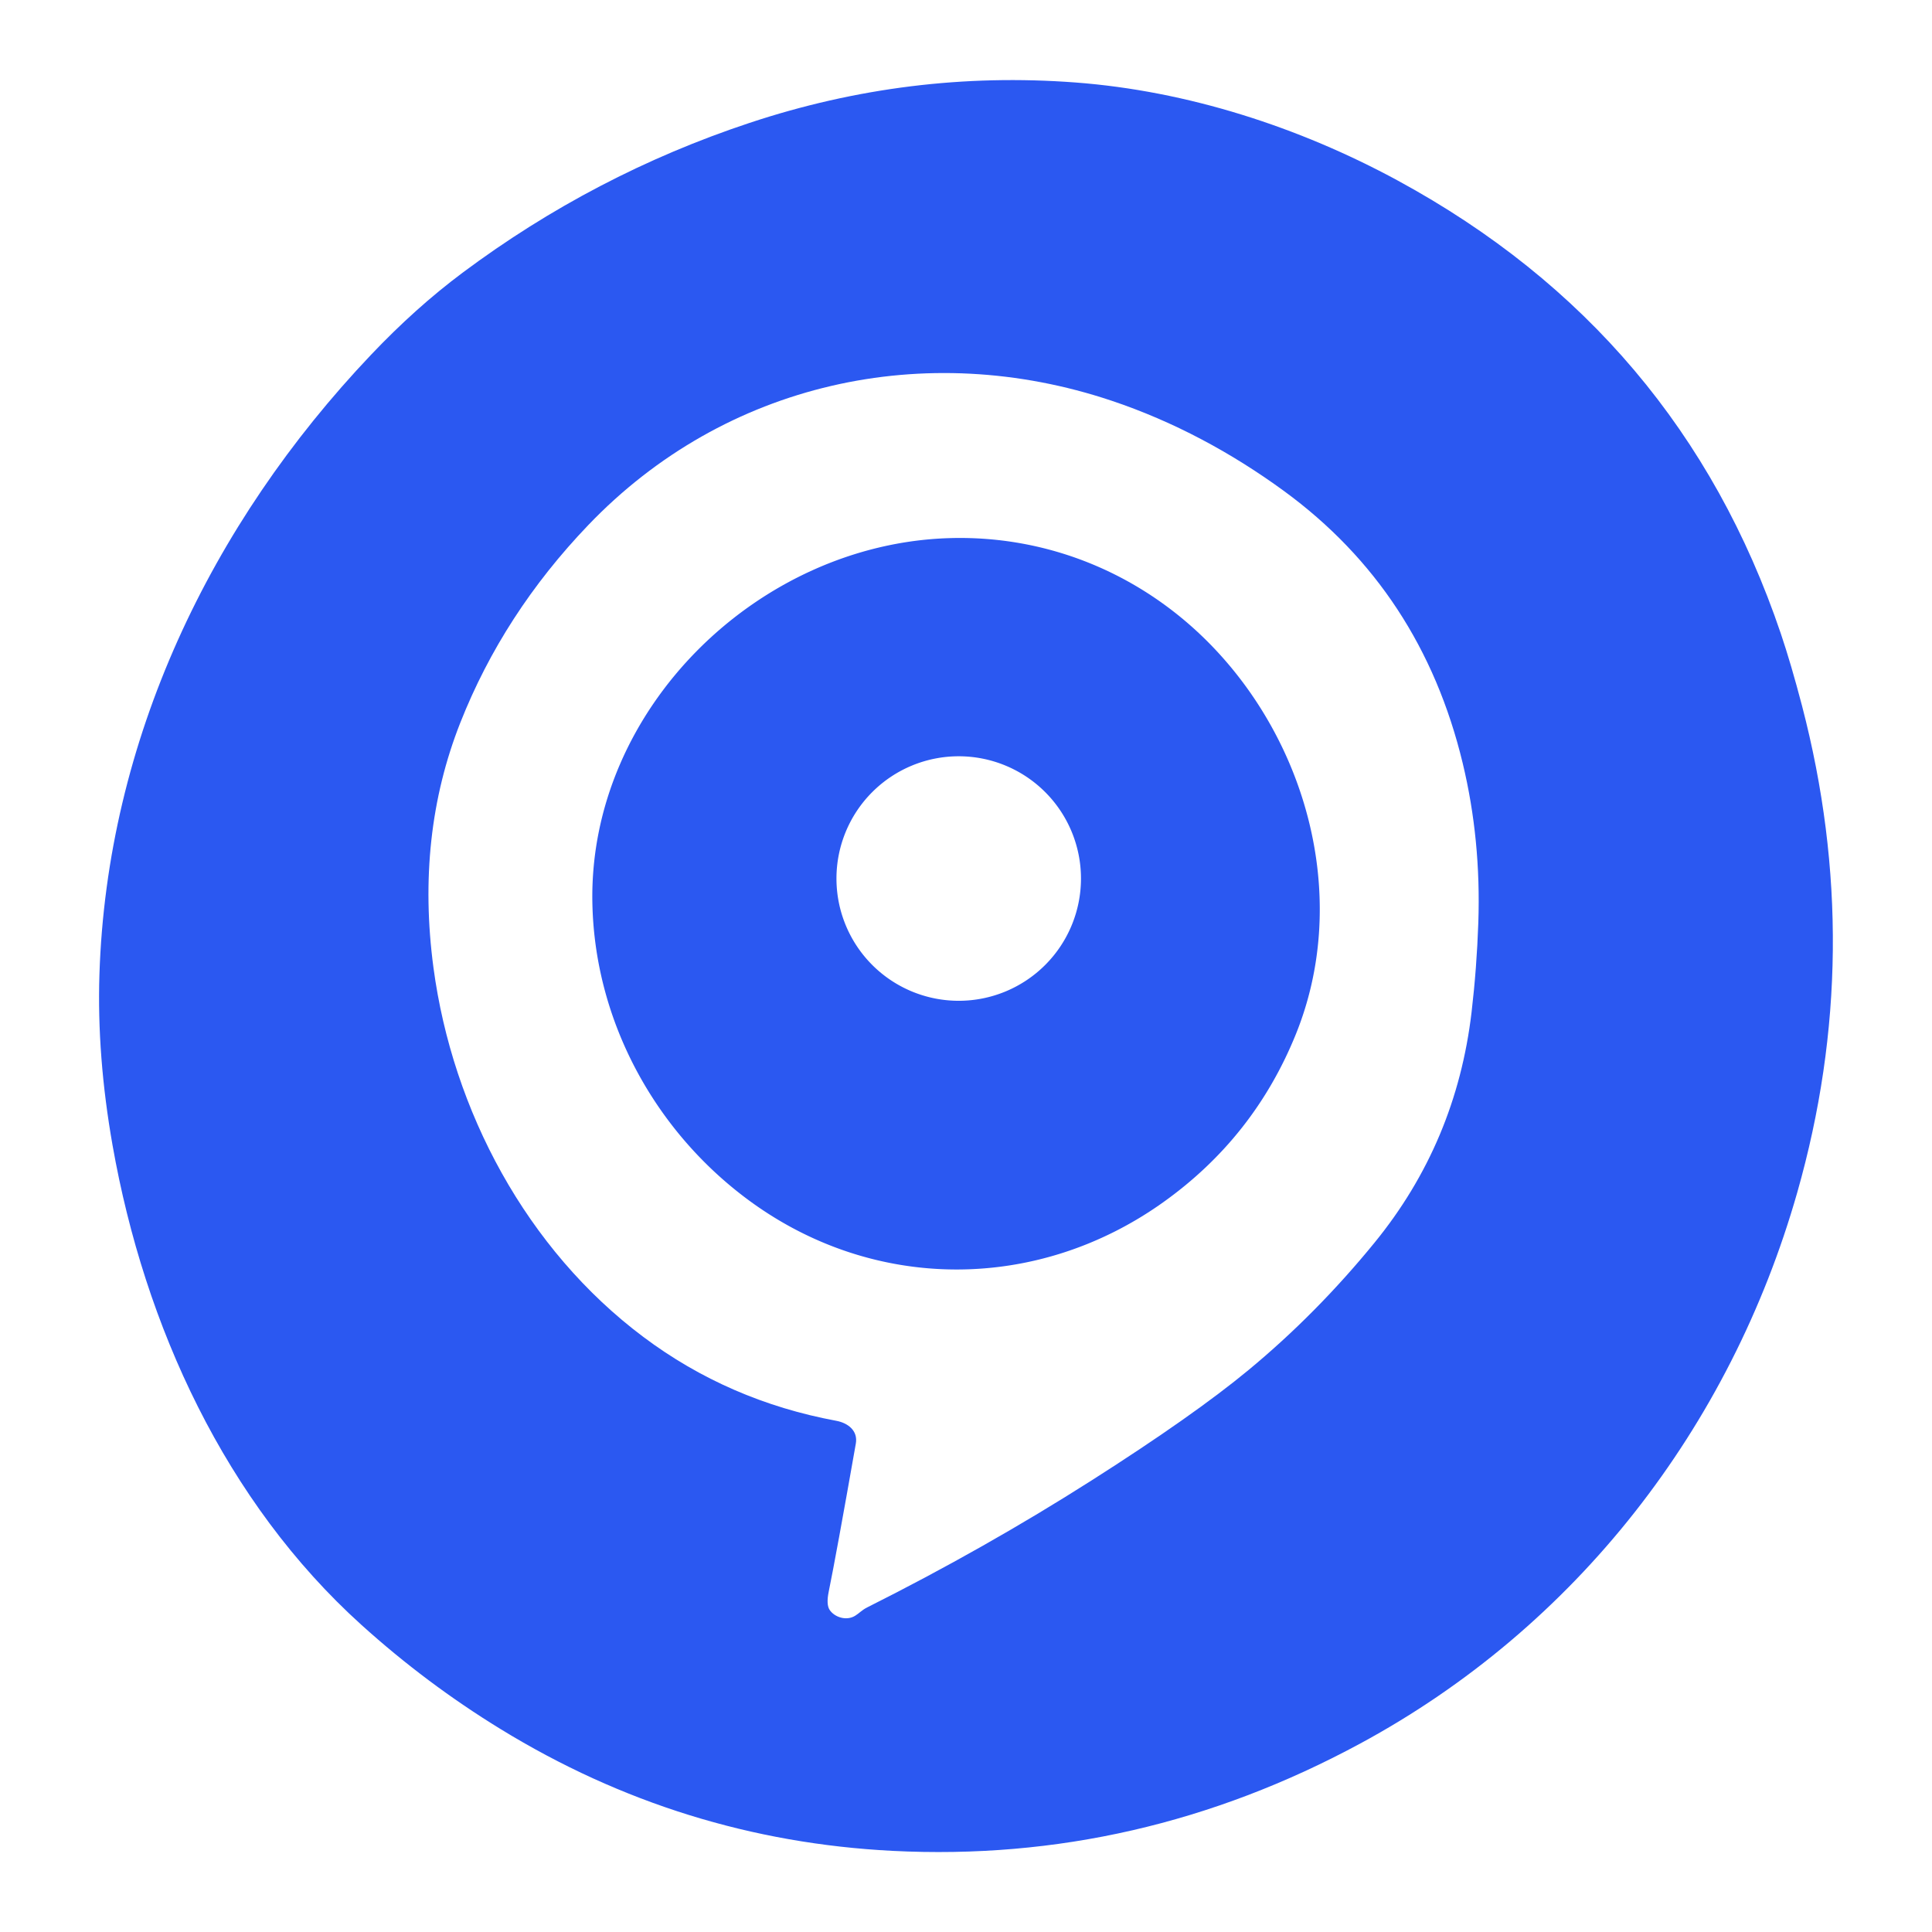
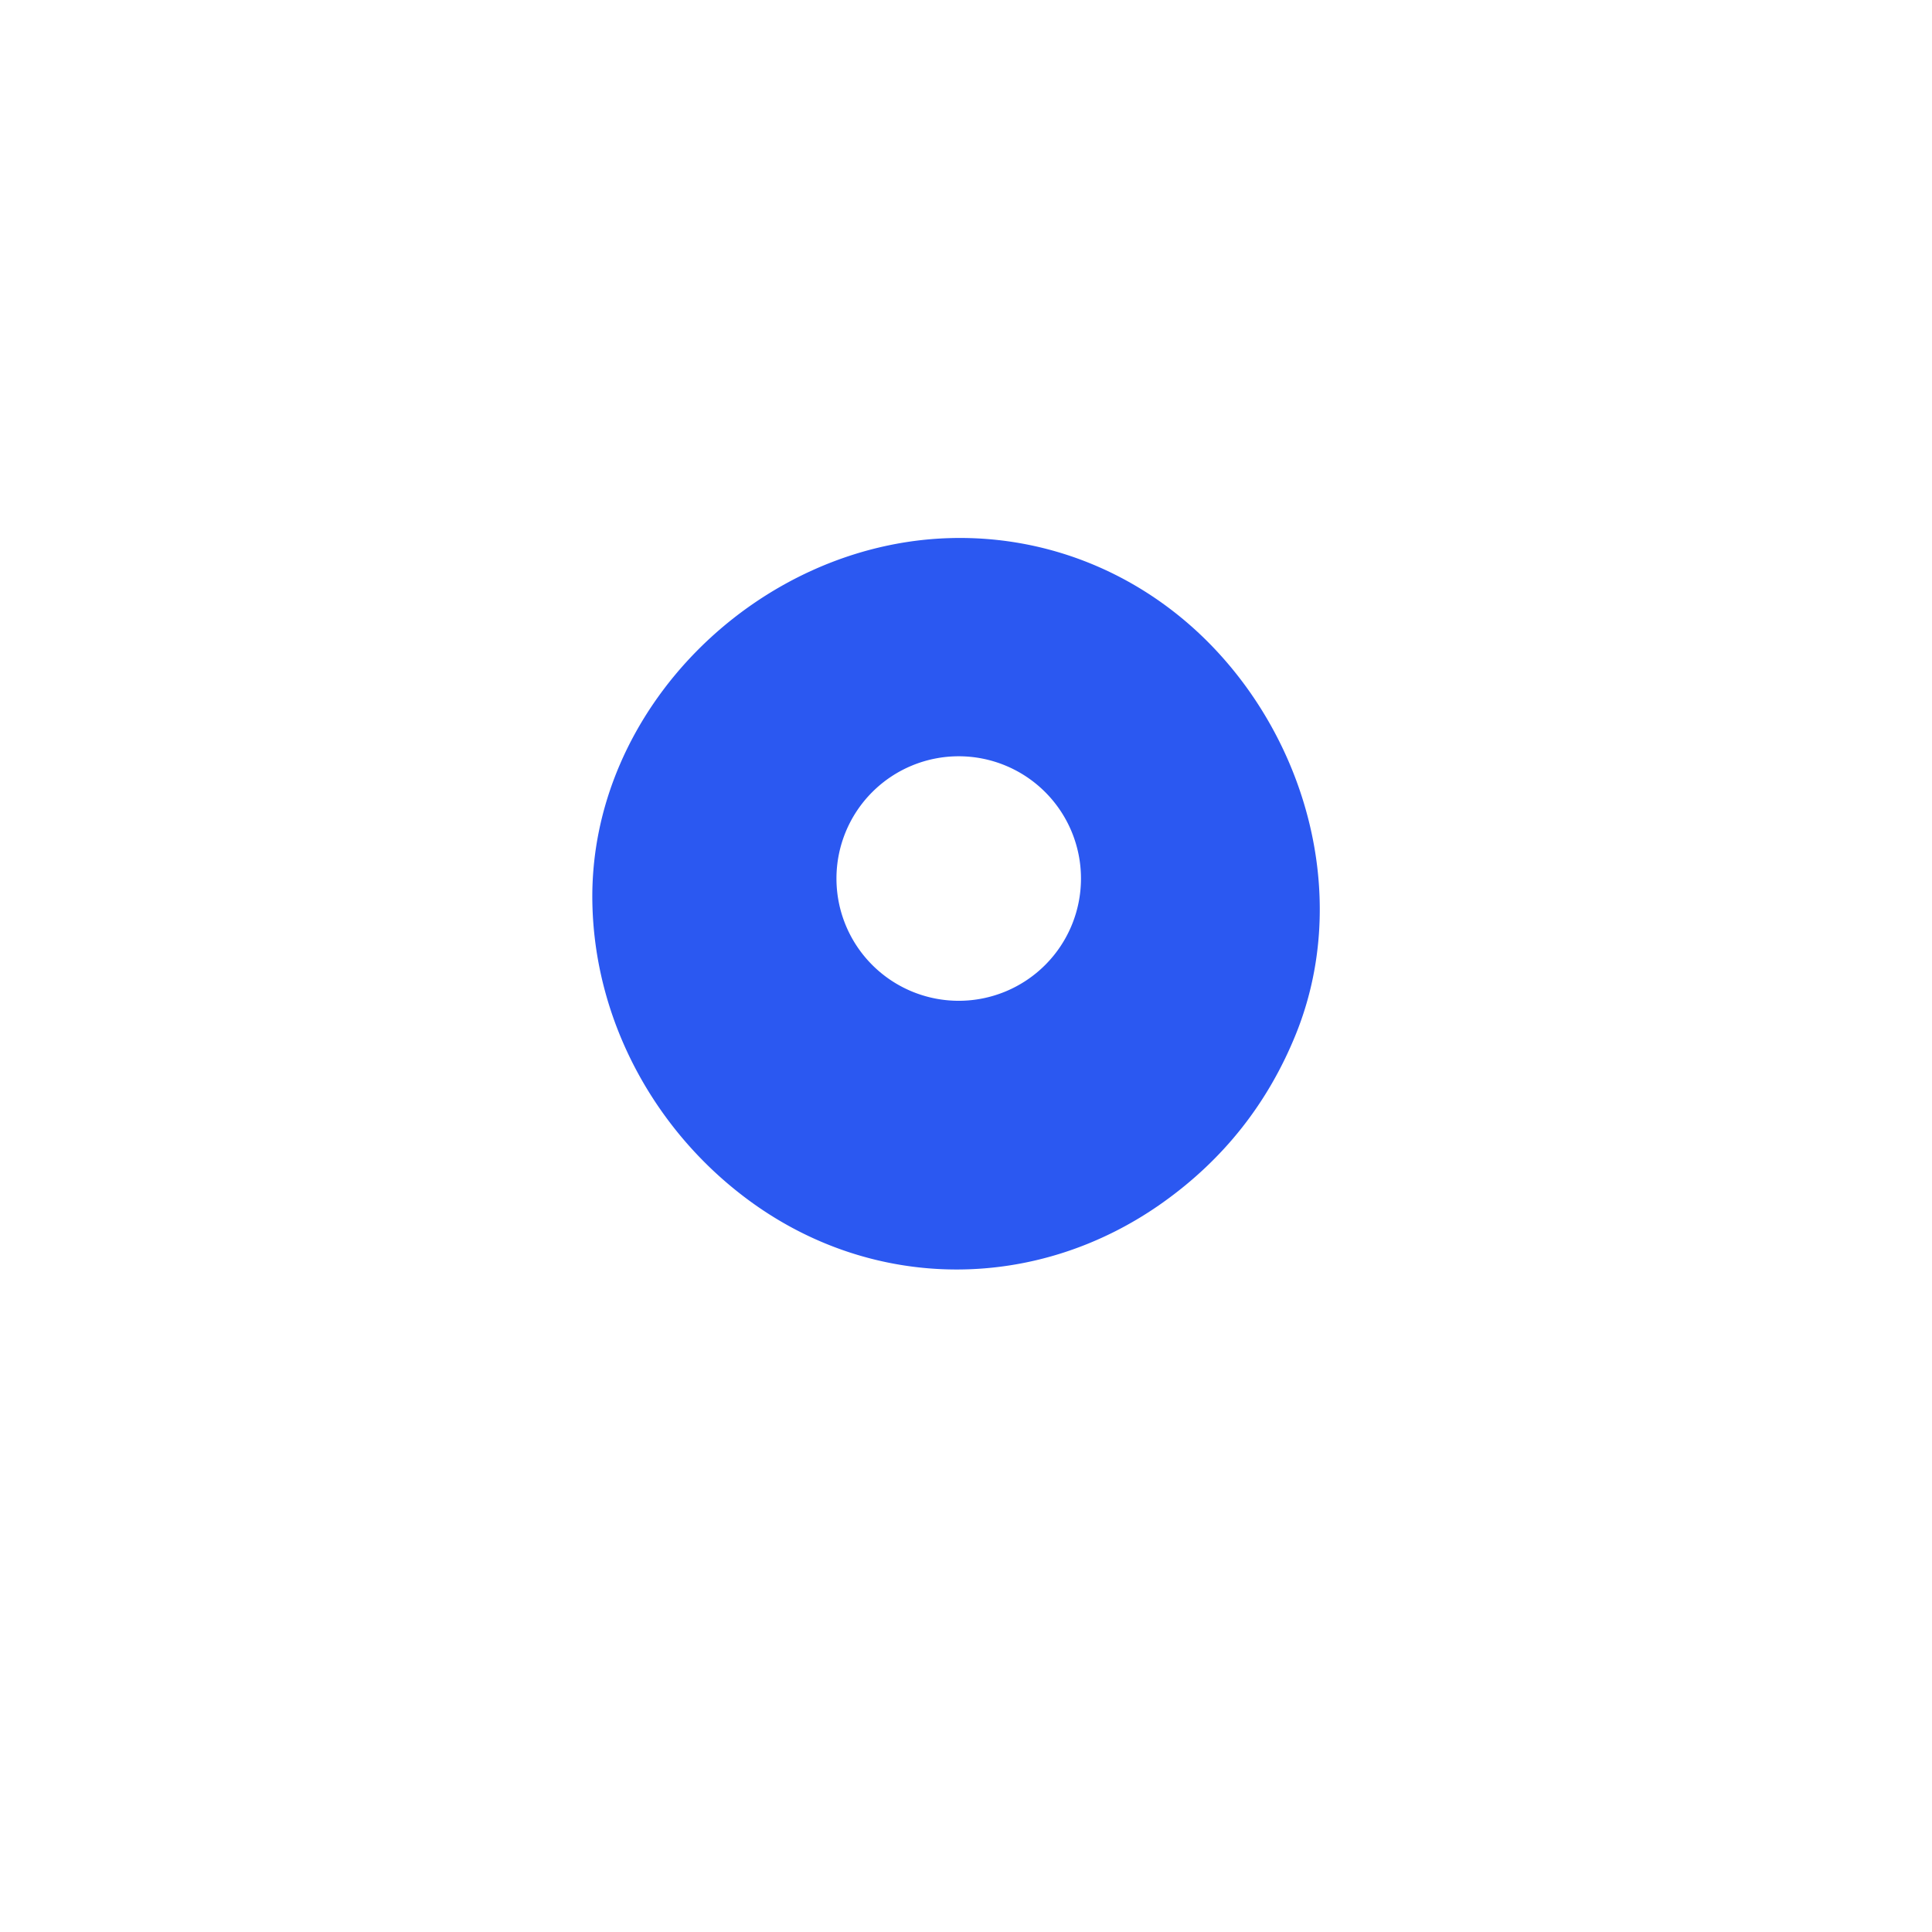
<svg xmlns="http://www.w3.org/2000/svg" version="1.1" viewBox="0.00 0.00 512.00 512.00">
-   <path fill="#2b58f1" d="   M 98.30 94.05   Q 110.17 81.54 122.55 72.30   Q 157.46 46.24 198.60 32.58   Q 240.90 18.53 285.01 21.86   C 314.61 24.09 344.28 33.65 370.44 47.86   Q 445.03 88.38 471.93 167.89   Q 474.63 175.87 477.56 187.06   Q 494.51 252.04 476.29 316.02   C 458.56 378.25 417.70 431.16 360.39 462.10   Q 301.68 493.81 236.54 490.50   Q 180.64 487.65 132.67 458.23   Q 113.03 446.19 95.78 430.61   C 59.81 398.13 38.29 351.46 29.83 303.53   Q 25.66 279.86 26.35 258.26   C 28.32 196.31 55.70 138.93 98.30 94.05   Z   M 221.64 376.53   C 224.65 377.09 227.42 379.11 226.80 382.58   Q 221.60 412.12 219.61 421.85   Q 218.93 425.20 219.85 426.62   C 221.10 428.53 224.22 429.64 226.58 428.22   C 227.71 427.54 228.37 426.70 229.83 425.97   Q 260.99 410.34 289.31 392.31   Q 316.28 375.14 330.86 363.08   Q 348.92 348.14 364.29 329.29   Q 385.91 302.79 389.98 268.25   Q 391.36 256.48 391.77 244.54   Q 392.52 222.56 387.63 202.25   Q 376.67 156.73 340.28 130.13   C 326.32 119.93 310.96 111.68 294.57 106.19   C 245.16 89.65 192.15 101.29 155.90 139.15   Q 133.38 162.66 121.98 191.54   Q 110.20 221.39 114.87 256.43   C 119.94 294.38 139.58 331.14 170.48 354.29   Q 193.09 371.24 221.64 376.53   Z" />
  <path fill="#2b58f1" d="   M 323.17 173.33   C 347.47 200.01 357.25 239.77 343.45 273.99   Q 332.37 301.45 308.18 318.67   C 274.83 342.41 231.55 342.48 198.44 318.09   C 173.54 299.75 157.50 270.49 156.98 239.01   C 156.15 187.76 201.02 144.15 251.55 142.61   C 279.01 141.77 304.76 153.10 323.17 173.33   Z   M 286.47 232.82   A 32.40 32.40 0.0 0 0 254.07 200.42   A 32.40 32.40 0.0 0 0 221.67 232.82   A 32.40 32.40 0.0 0 0 254.07 265.22   A 32.40 32.40 0.0 0 0 286.47 232.82   Z" />
</svg>